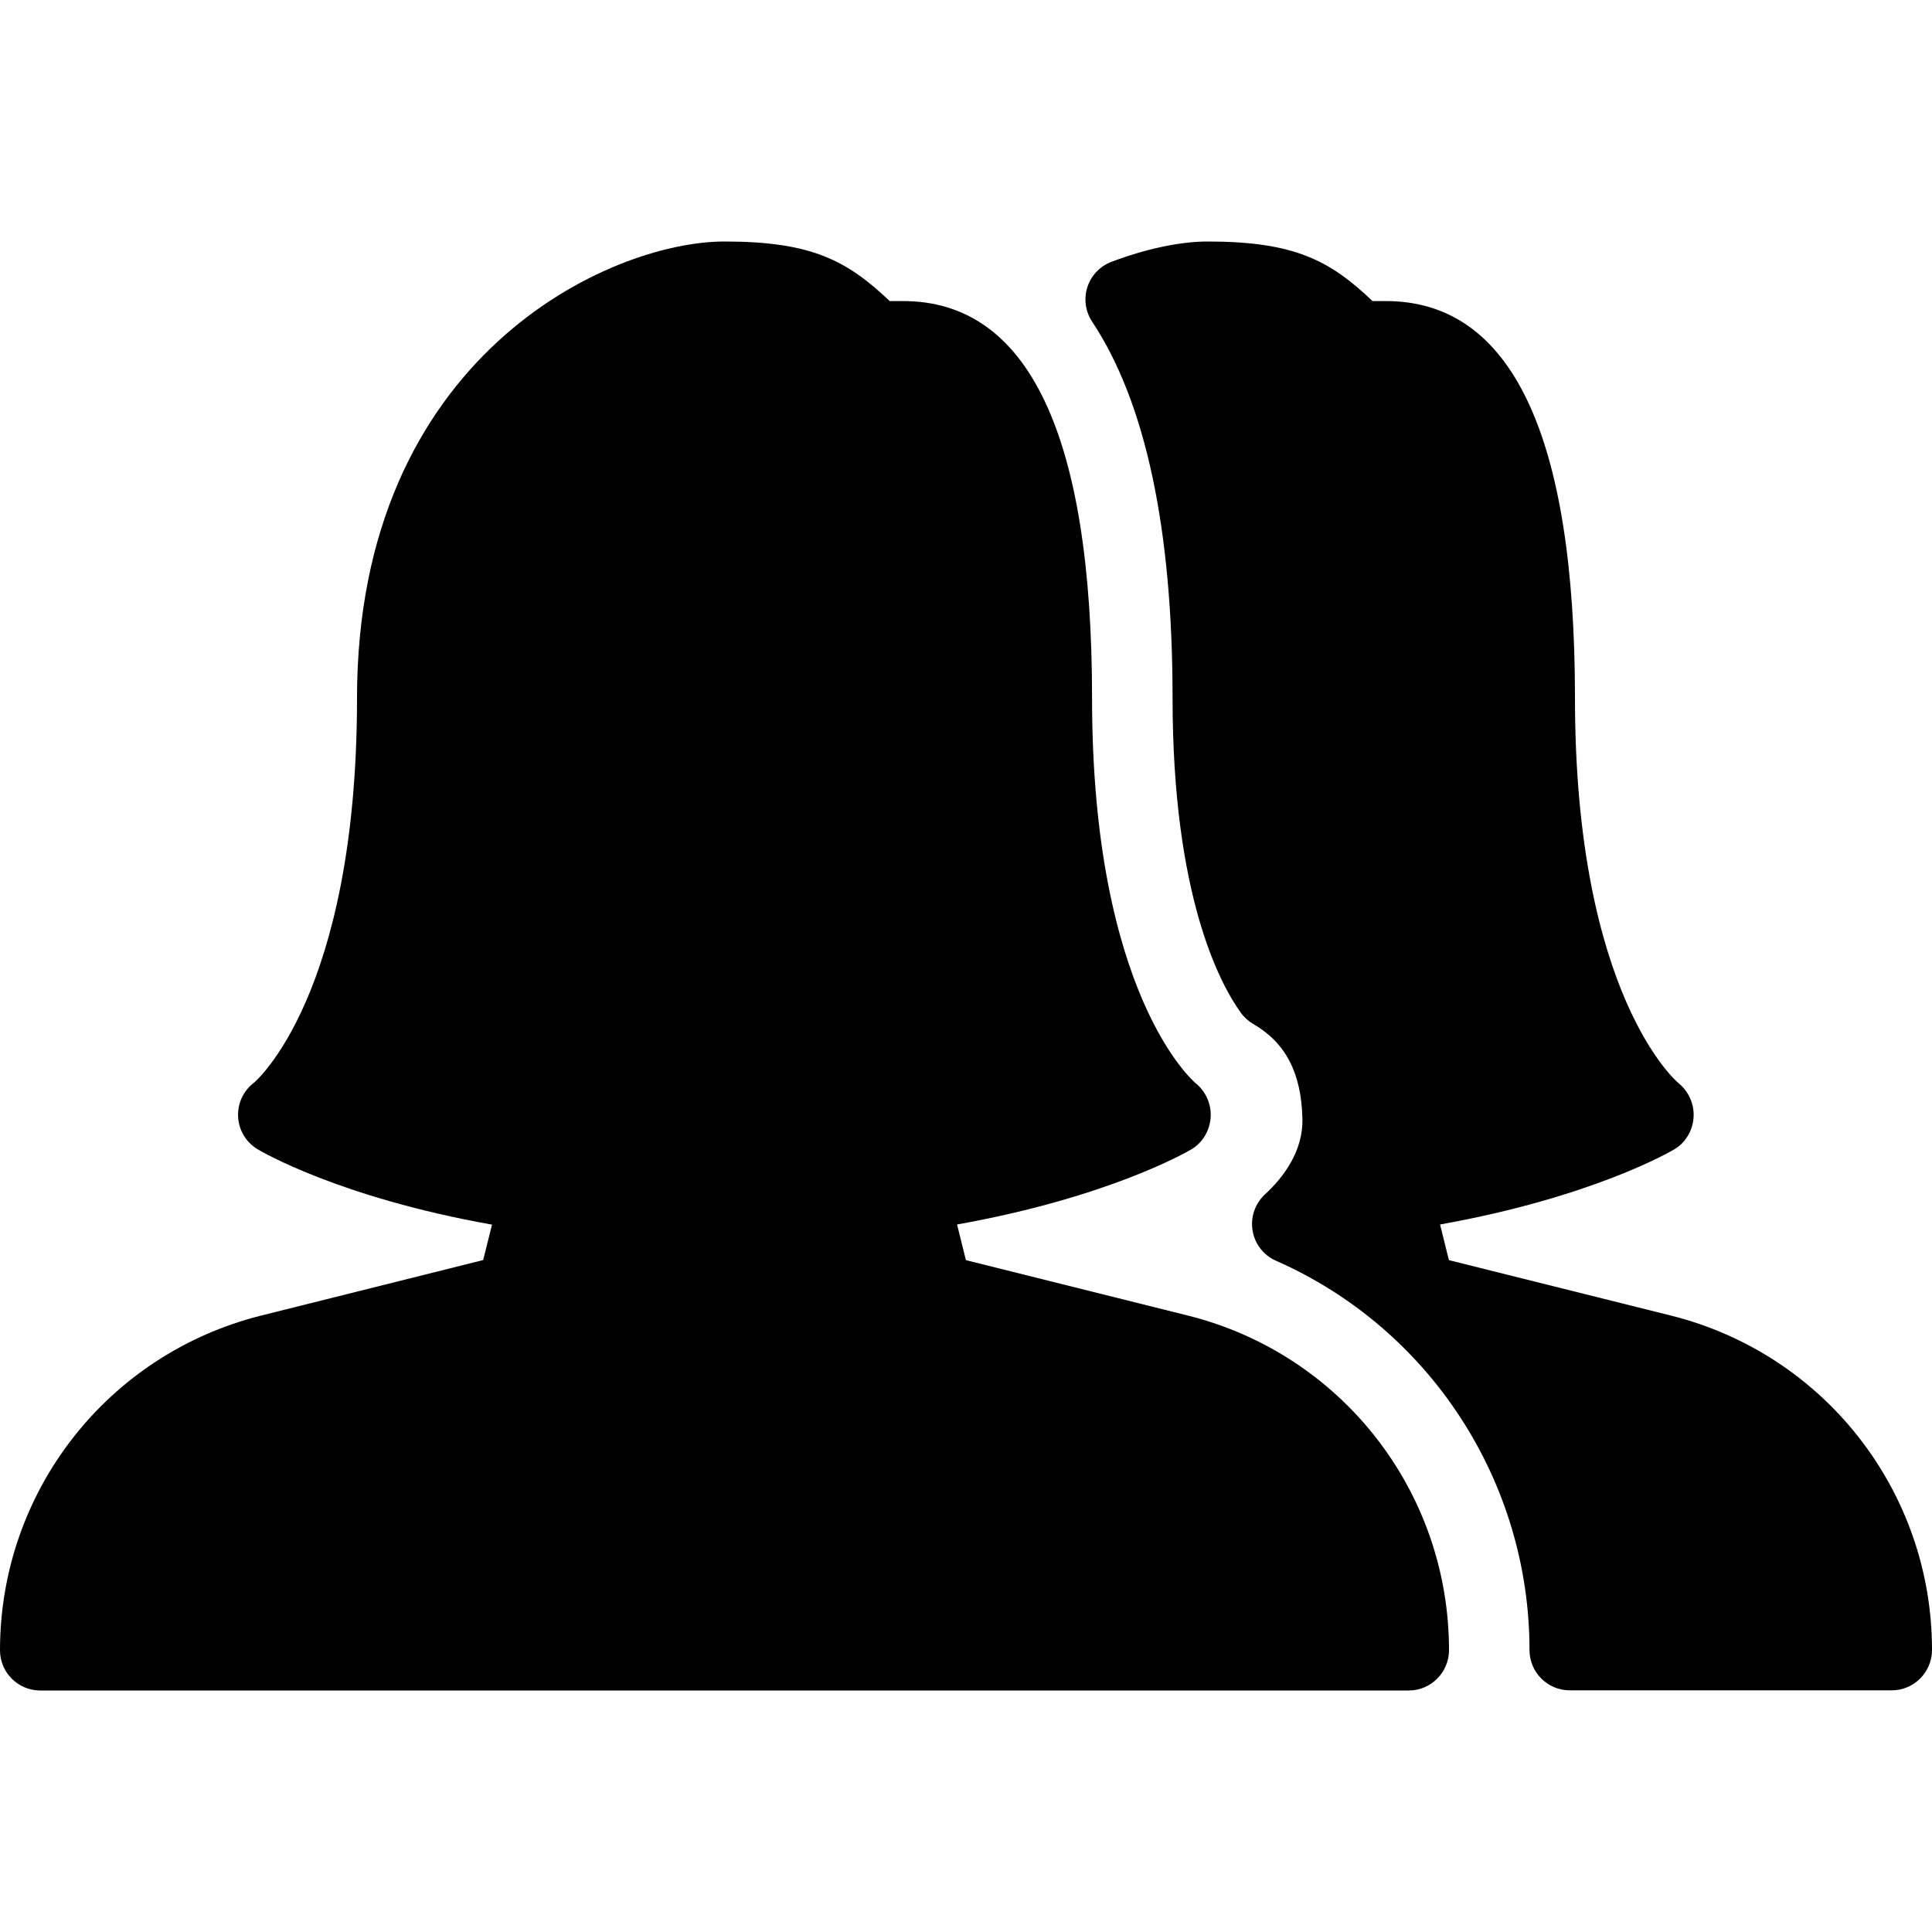
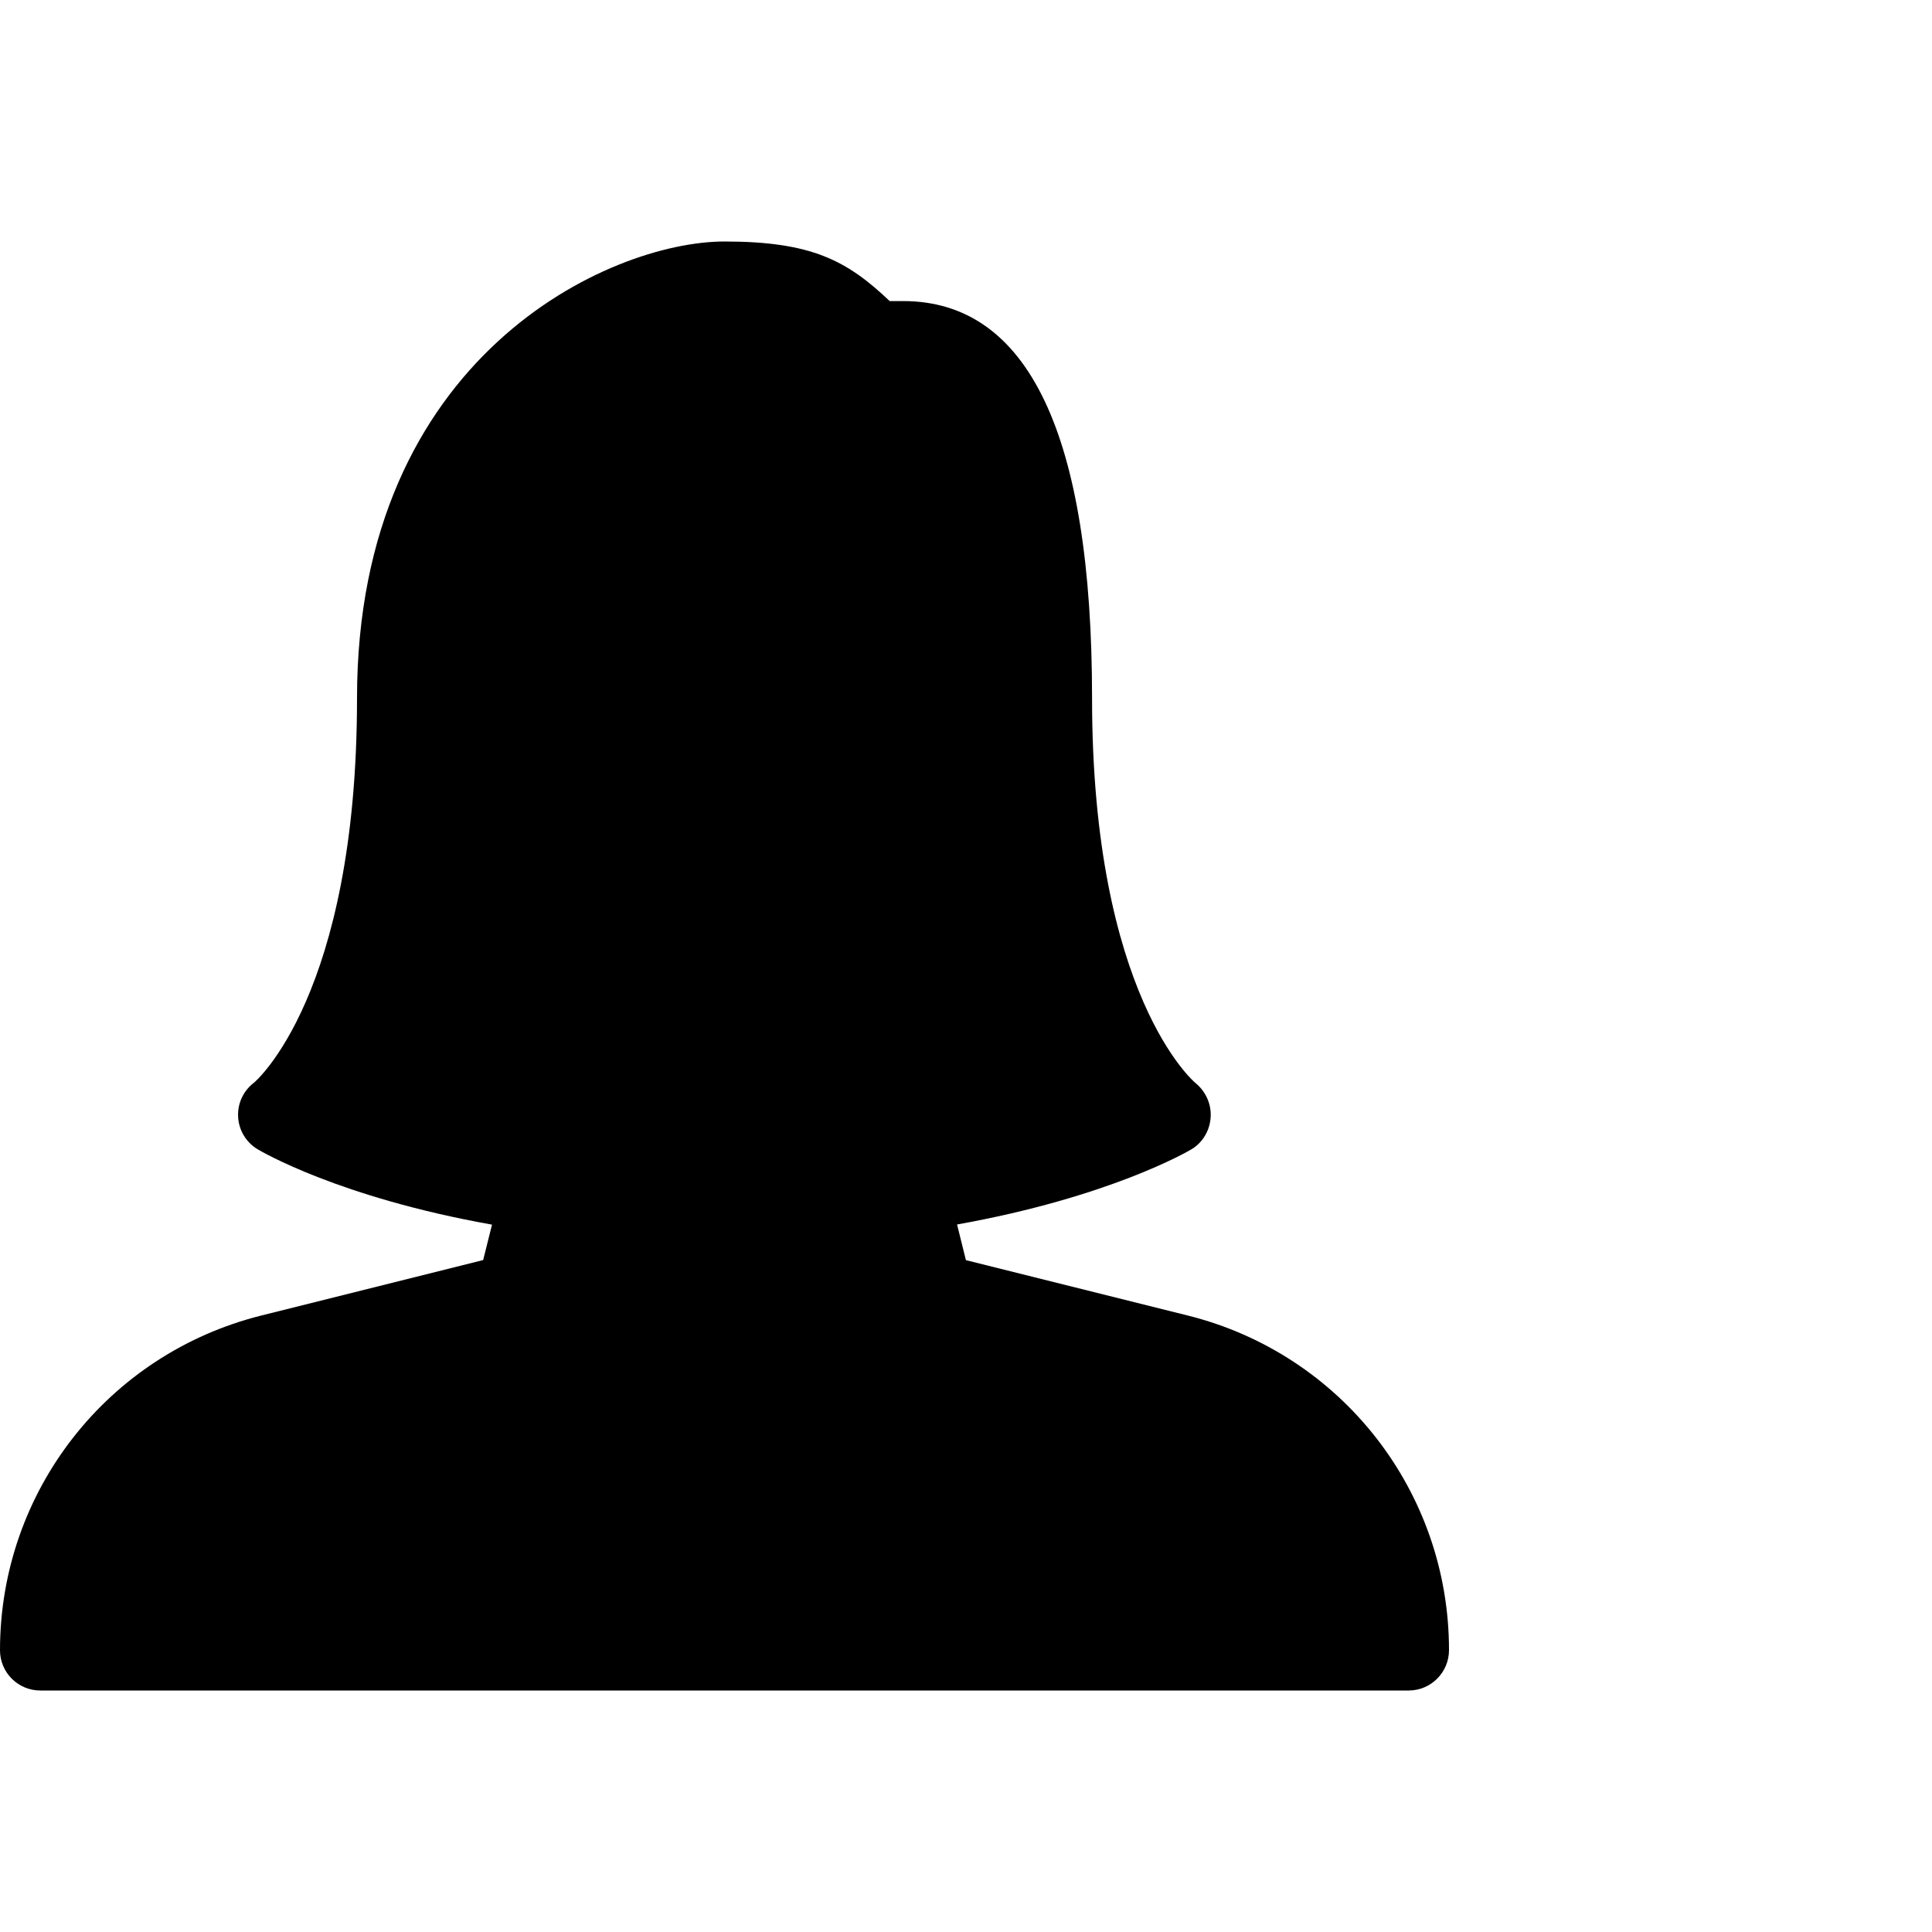
<svg xmlns="http://www.w3.org/2000/svg" version="1.1" id="Layer_1" x="0px" y="0px" viewBox="0 0 512 512" style="enable-background:new 0 0 512 512;" xml:space="preserve">
  <g>
    <g>
      <g>
-         <path d="M442.773,348.629l-58.795-14.677l-2.347-9.451c40.256-7.189,61.099-19.328,62.059-19.904     c3.008-1.771,4.885-4.971,5.12-8.448c0.256-3.499-1.301-6.933-4.011-9.131c-0.299-0.213-27.413-23.104-27.413-101.952     c0-69.845-16.853-105.28-50.091-105.28h-3.563C352.491,69.077,343.147,64,320,64c-7.168,0-16.213,1.899-25.429,5.376     c-3.051,1.152-5.397,3.605-6.4,6.699c-1.003,3.093-0.533,6.464,1.259,9.173c14.144,21.312,21.312,54.869,21.312,99.776     c0,52.459,12.608,75.733,18.048,83.307c0.875,1.237,2.027,2.261,3.328,3.029c8.576,4.971,12.736,12.928,13.035,25.045     c0.235,8.853-5.269,15.829-9.92,20.117c-2.645,2.453-3.883,6.059-3.285,9.6c0.576,3.563,2.944,6.571,6.229,8     c40.768,17.963,67.157,58.475,67.157,103.168c0,5.888,4.779,10.667,10.667,10.667h85.333c5.888,0,10.667-4.821,10.667-10.709     C512,395.285,483.541,358.805,442.773,348.629z" />
        <path d="M314.773,348.629l-58.795-14.677l-2.347-9.451c40.256-7.189,61.12-19.328,62.08-19.904     c3.008-1.771,4.885-4.971,5.12-8.448c0.256-3.499-1.301-6.933-4.011-9.131c-0.277-0.213-27.413-23.104-27.413-101.952     c0-69.845-16.853-105.28-50.091-105.28h-3.541C224.491,69.077,215.147,64,192,64c-30.549,0-97.387,30.485-97.387,121.045     c0,78.869-27.136,101.739-27.264,101.845c-2.837,2.133-4.437,5.525-4.245,9.067c0.171,3.563,2.112,6.763,5.141,8.597     c0.939,0.555,21.632,12.779,62.144,19.989l-2.347,9.387l-58.795,14.699C28.48,358.827,0,395.307,0,437.333     C0,443.221,4.779,448,10.667,448h362.667c5.888,0,10.667-4.821,10.667-10.709C384,395.285,355.541,358.805,314.773,348.629z" />
      </g>
    </g>
  </g>
  <g>
</g>
  <g>
</g>
  <g>
</g>
  <g>
</g>
  <g>
</g>
  <g>
</g>
  <g>
</g>
  <g>
</g>
  <g>
</g>
  <g>
</g>
  <g>
</g>
  <g>
</g>
  <g>
</g>
  <g>
</g>
  <g>
</g>
</svg>